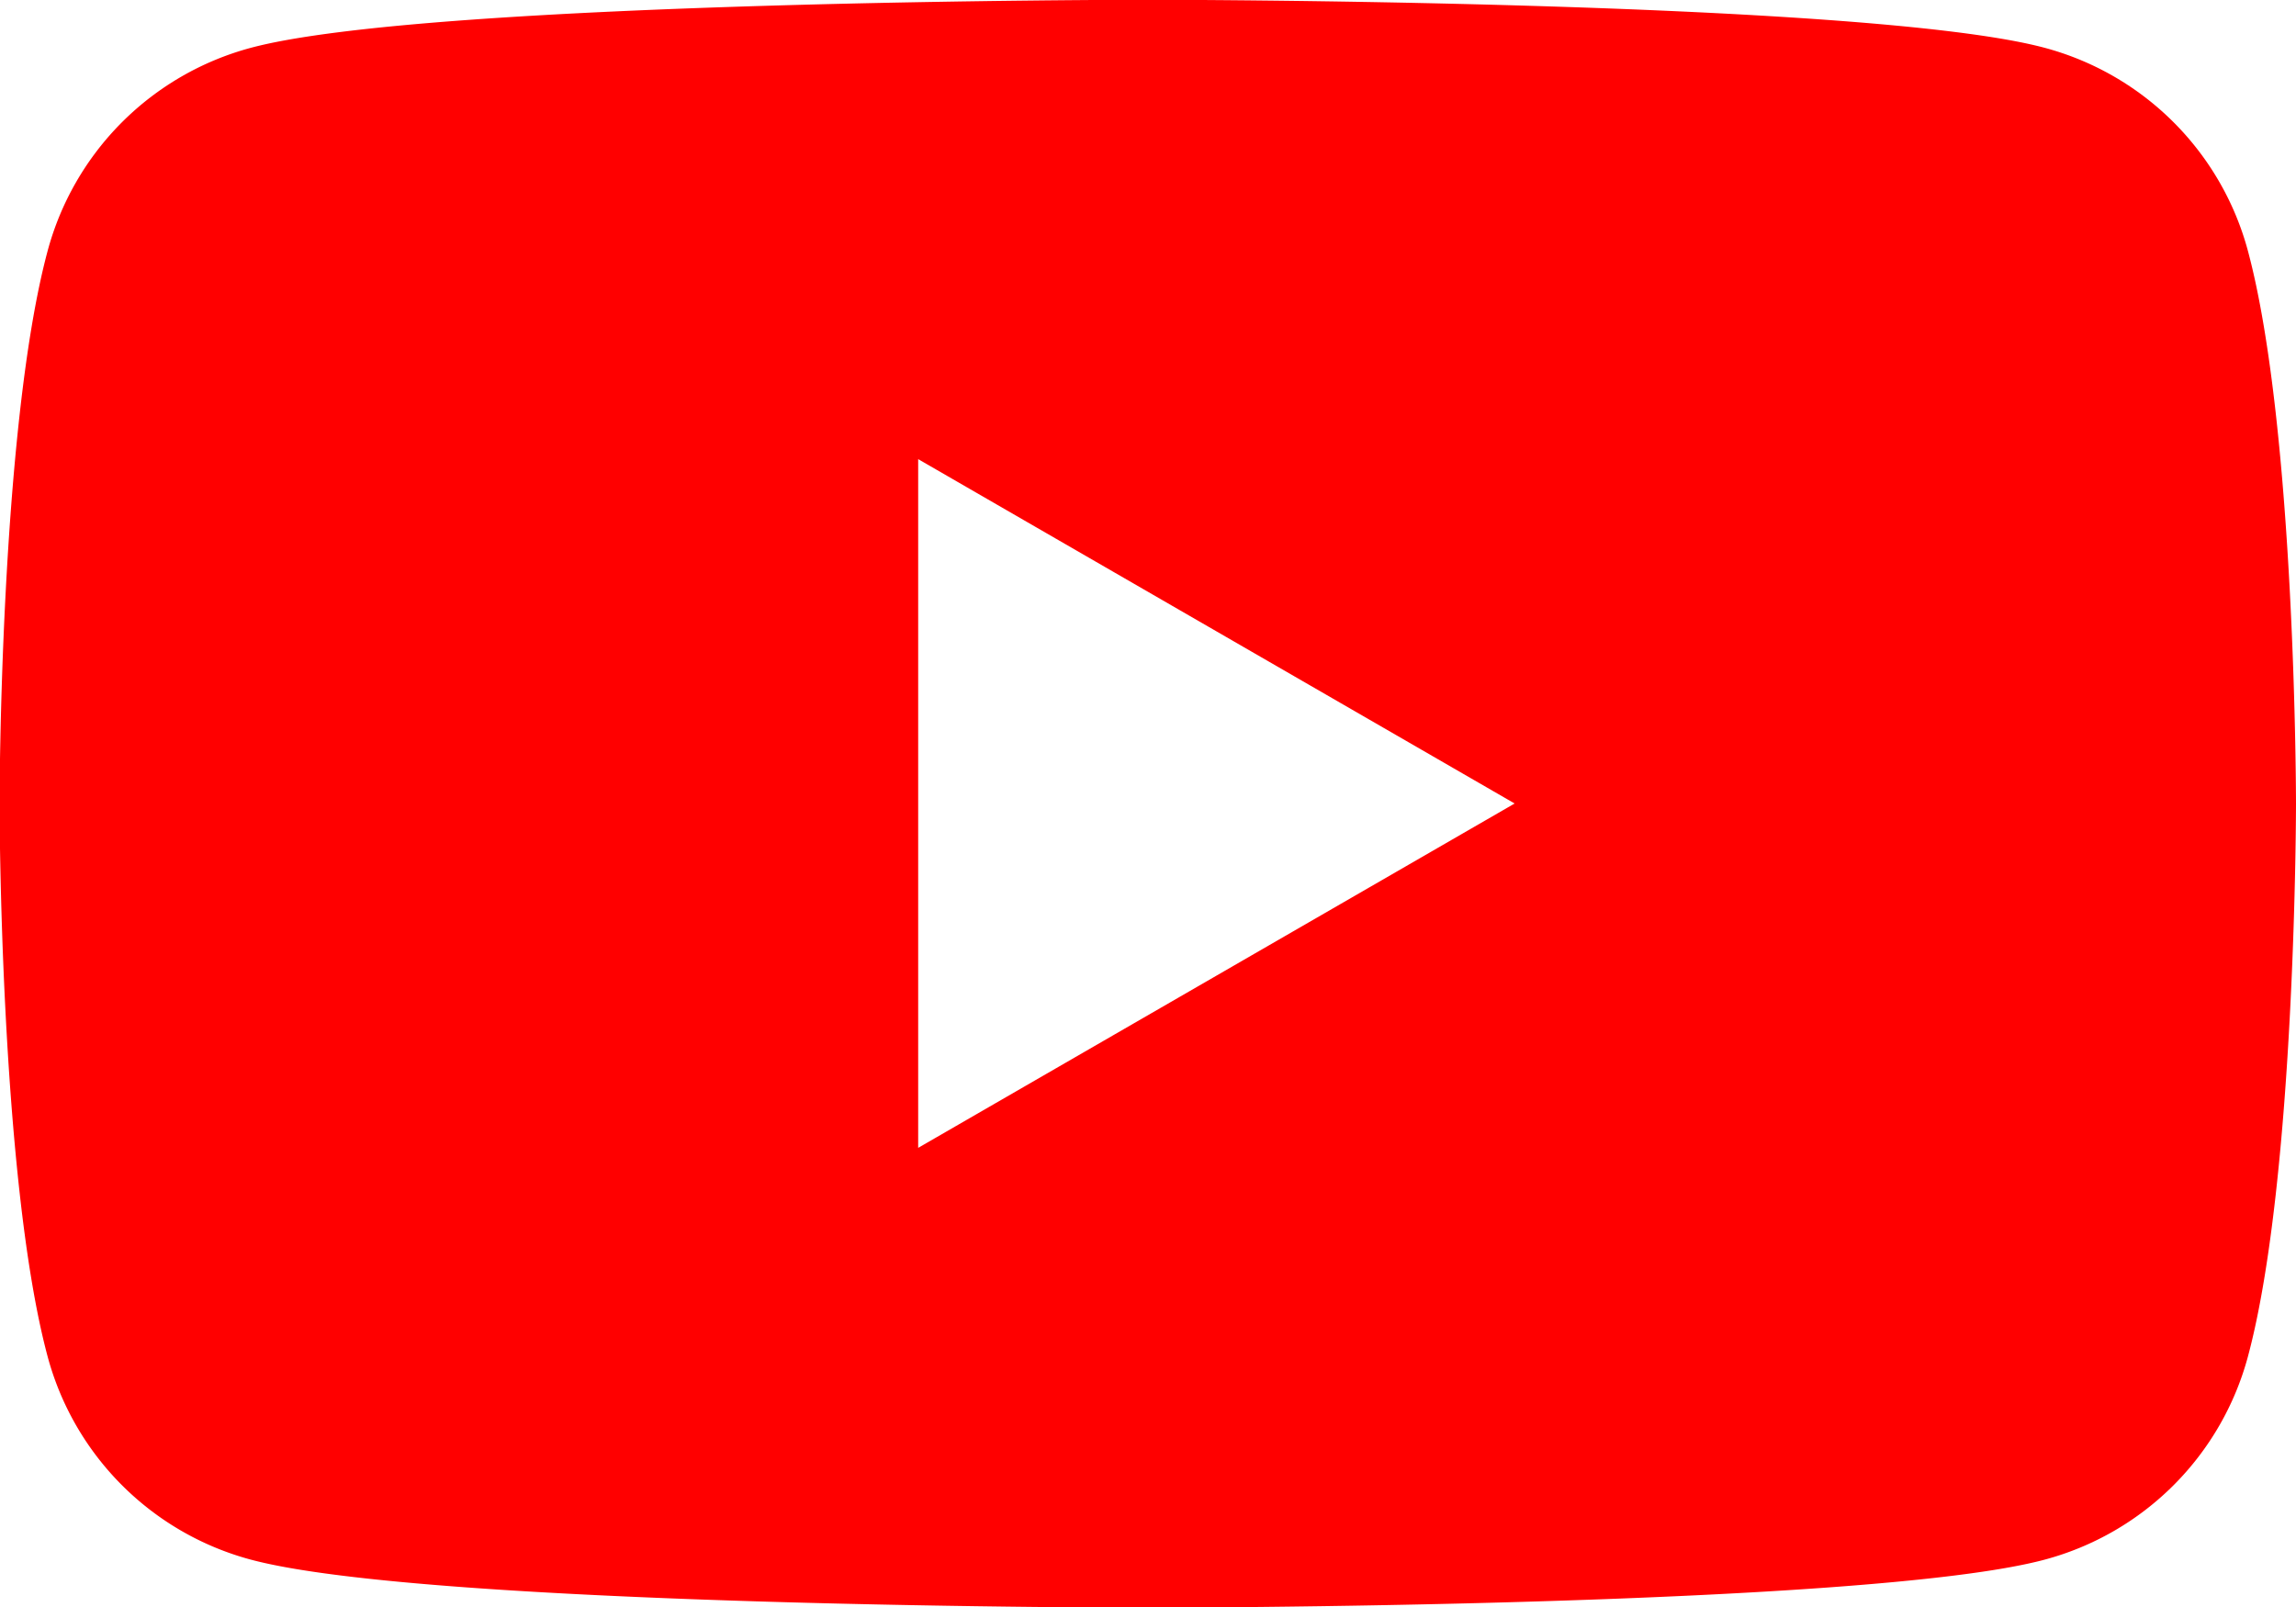
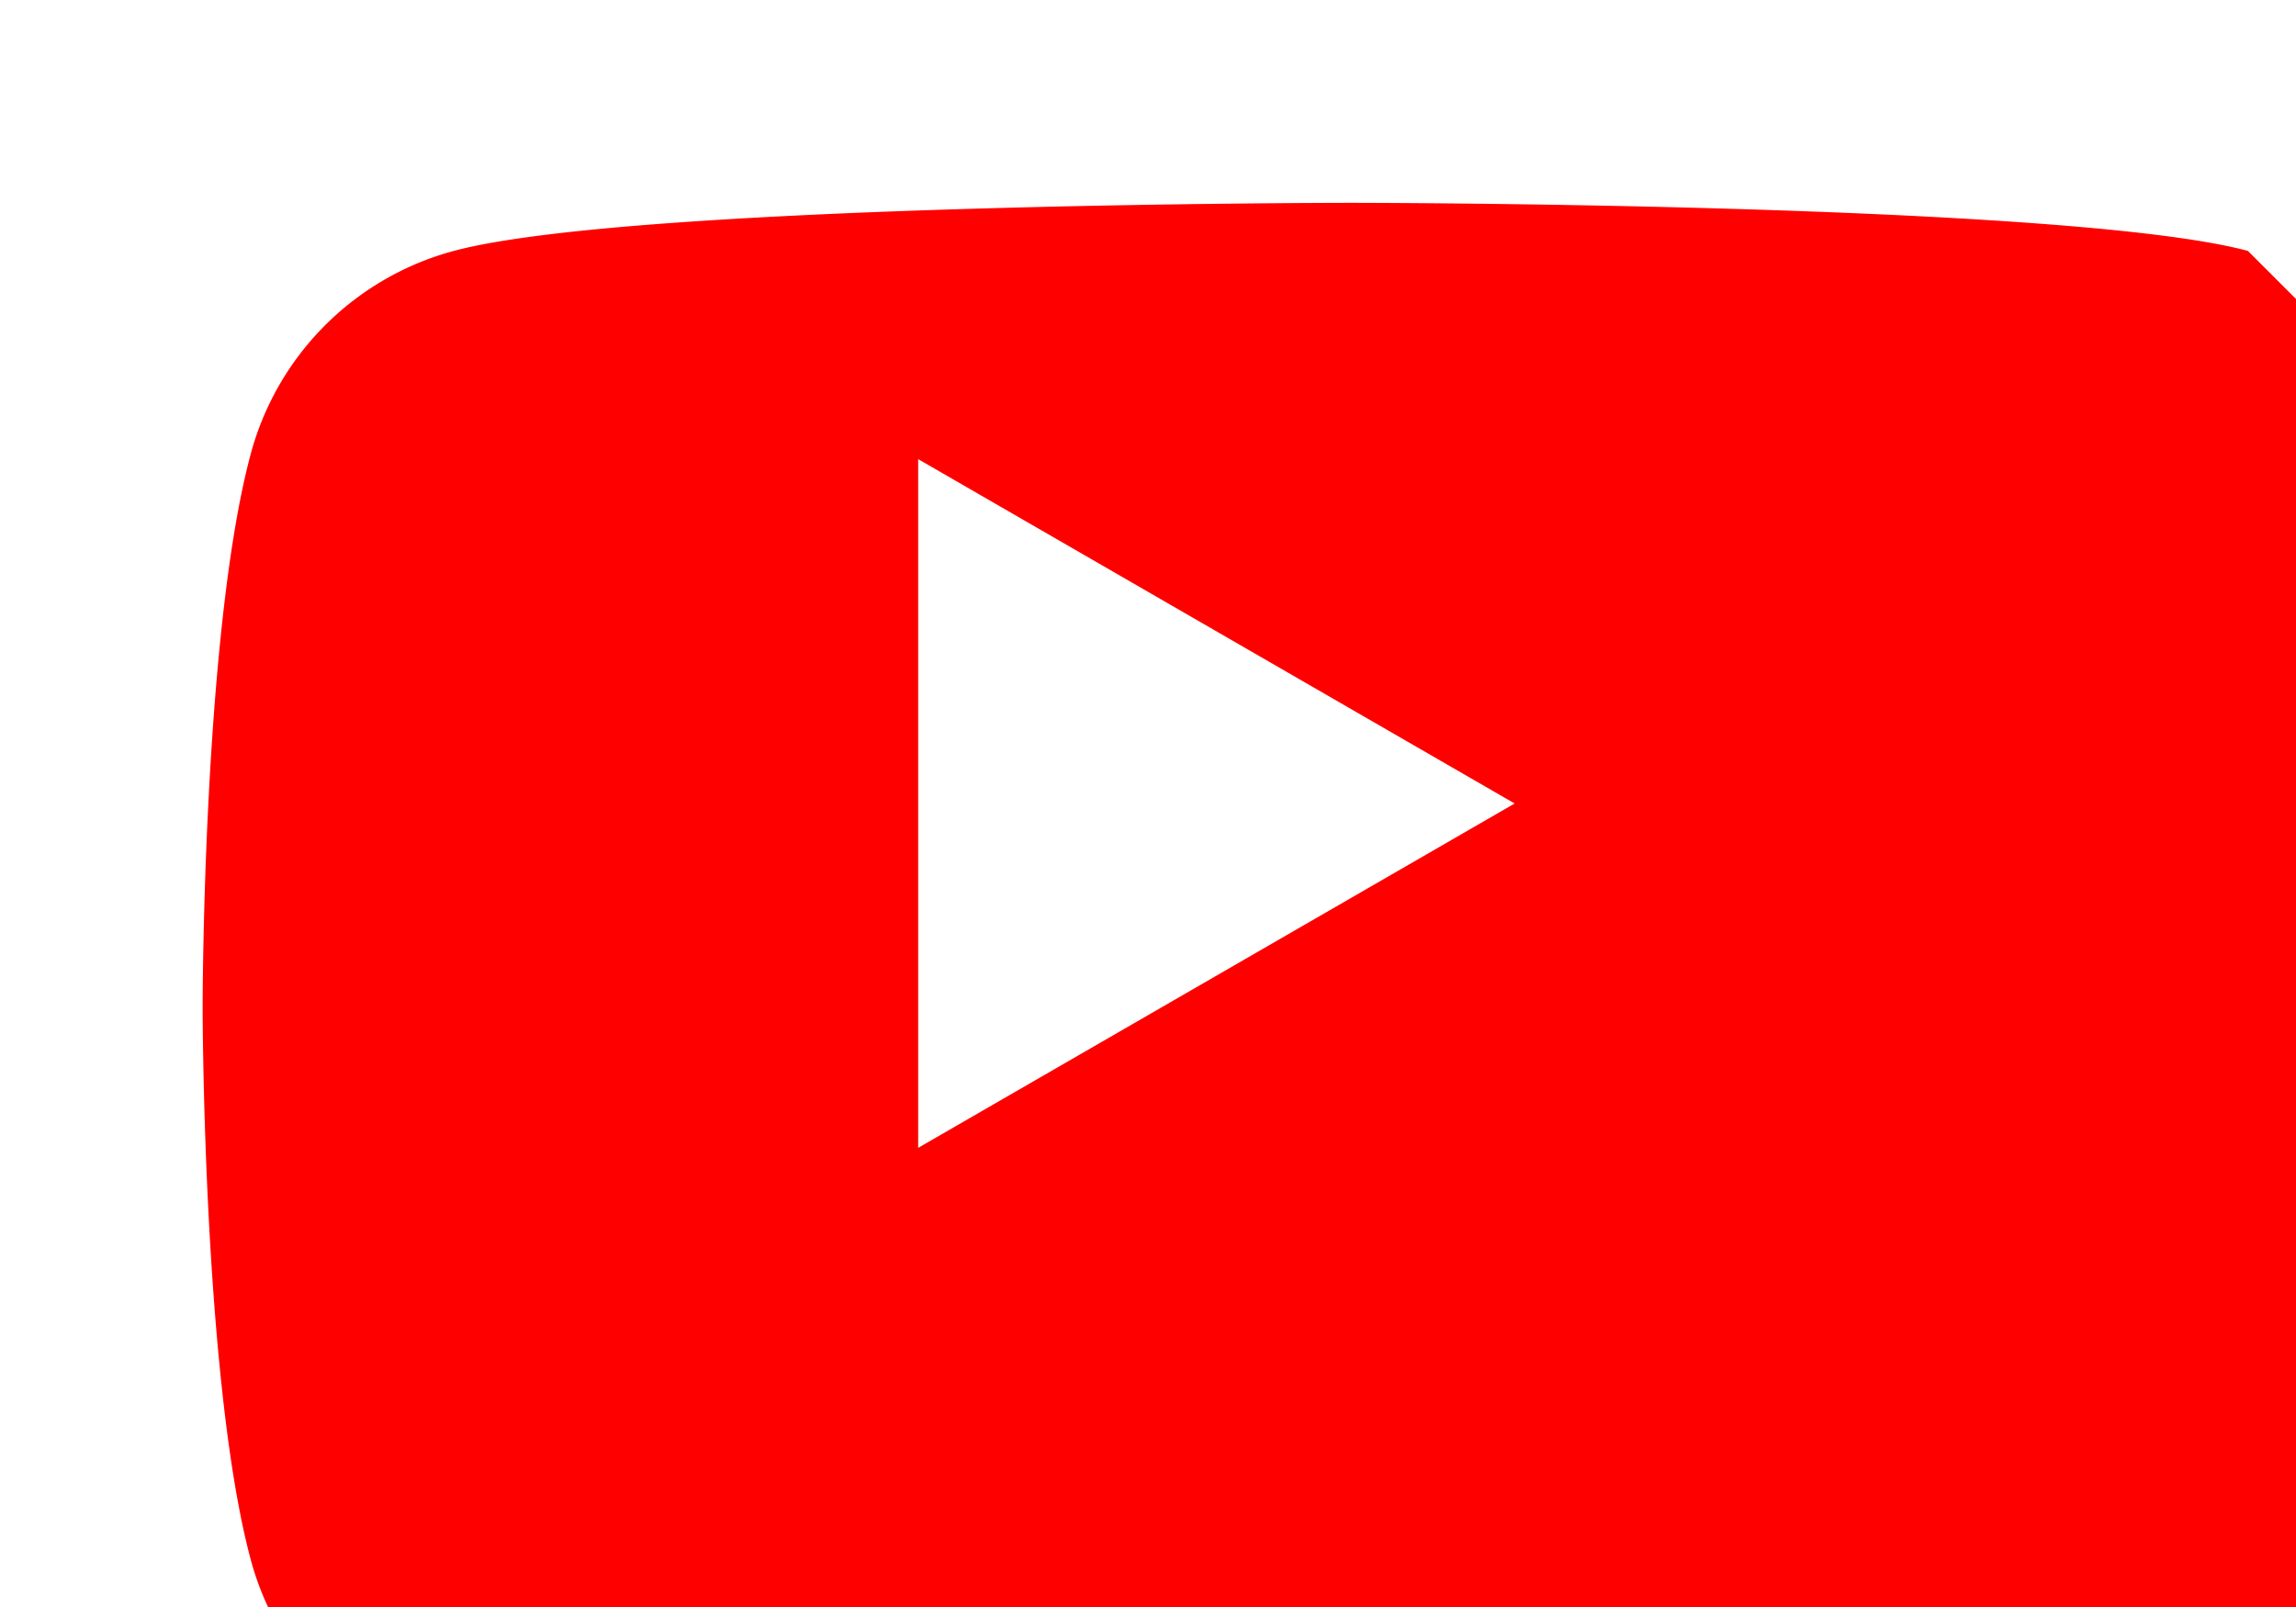
<svg xmlns="http://www.w3.org/2000/svg" xmlns:ns1="http://www.inkscape.org/namespaces/inkscape" xmlns:ns2="http://sodipodi.sourceforge.net/DTD/sodipodi-0.dtd" width="10.22mm" height="7.155mm" viewBox="0 0 10.22 7.155" version="1.1" id="svg7322" ns1:version="0.92.1 r15371">
  <defs id="defs7316" />
  <ns2:namedview id="base" pagecolor="#ffffff" bordercolor="#666666" borderopacity="1.0" ns1:pageopacity="0.0" ns1:pageshadow="2" ns1:zoom="0.35" ns1:cx="-499.25743" ns1:cy="-29.335155" ns1:document-units="mm" ns1:current-layer="layer1" showgrid="false" fit-margin-top="0" fit-margin-left="0" fit-margin-right="0" fit-margin-bottom="0" ns1:window-width="1680" ns1:window-height="990" ns1:window-x="0" ns1:window-y="0" ns1:window-maximized="1" />
  <g ns1:label="Layer 1" ns1:groupmode="layer" id="layer1" transform="translate(-79.557,-133.916)">
-     <path style="fill:#ff0000;stroke-width:0.265" ns1:connector-curvature="0" d="m 89.563,135.033 a 1.28,1.28 0 0 0 -0.904,-0.904 c -0.797,-0.214 -3.993,-0.214 -3.993,-0.214 0,0 -3.196,0 -3.993,0.214 a 1.28,1.28 0 0 0 -0.904,0.904 c -0.214,0.797 -0.214,2.461 -0.214,2.461 0,0 0,1.663 0.214,2.461 a 1.28,1.28 0 0 0 0.904,0.904 c 0.797,0.214 3.993,0.214 3.993,0.214 0,0 3.196,0 3.993,-0.214 a 1.28,1.28 0 0 0 0.904,-0.904 c 0.214,-0.797 0.214,-2.461 0.214,-2.461 0,0 0,-1.663 -0.214,-2.461 z m -5.919,3.993 v -3.066 l 2.655,1.533 z" data-name="Path 518" id="Path_518" />
+     <path style="fill:#ff0000;stroke-width:0.265" ns1:connector-curvature="0" d="m 89.563,135.033 c -0.797,-0.214 -3.993,-0.214 -3.993,-0.214 0,0 -3.196,0 -3.993,0.214 a 1.28,1.28 0 0 0 -0.904,0.904 c -0.214,0.797 -0.214,2.461 -0.214,2.461 0,0 0,1.663 0.214,2.461 a 1.28,1.28 0 0 0 0.904,0.904 c 0.797,0.214 3.993,0.214 3.993,0.214 0,0 3.196,0 3.993,-0.214 a 1.28,1.28 0 0 0 0.904,-0.904 c 0.214,-0.797 0.214,-2.461 0.214,-2.461 0,0 0,-1.663 -0.214,-2.461 z m -5.919,3.993 v -3.066 l 2.655,1.533 z" data-name="Path 518" id="Path_518" />
  </g>
</svg>